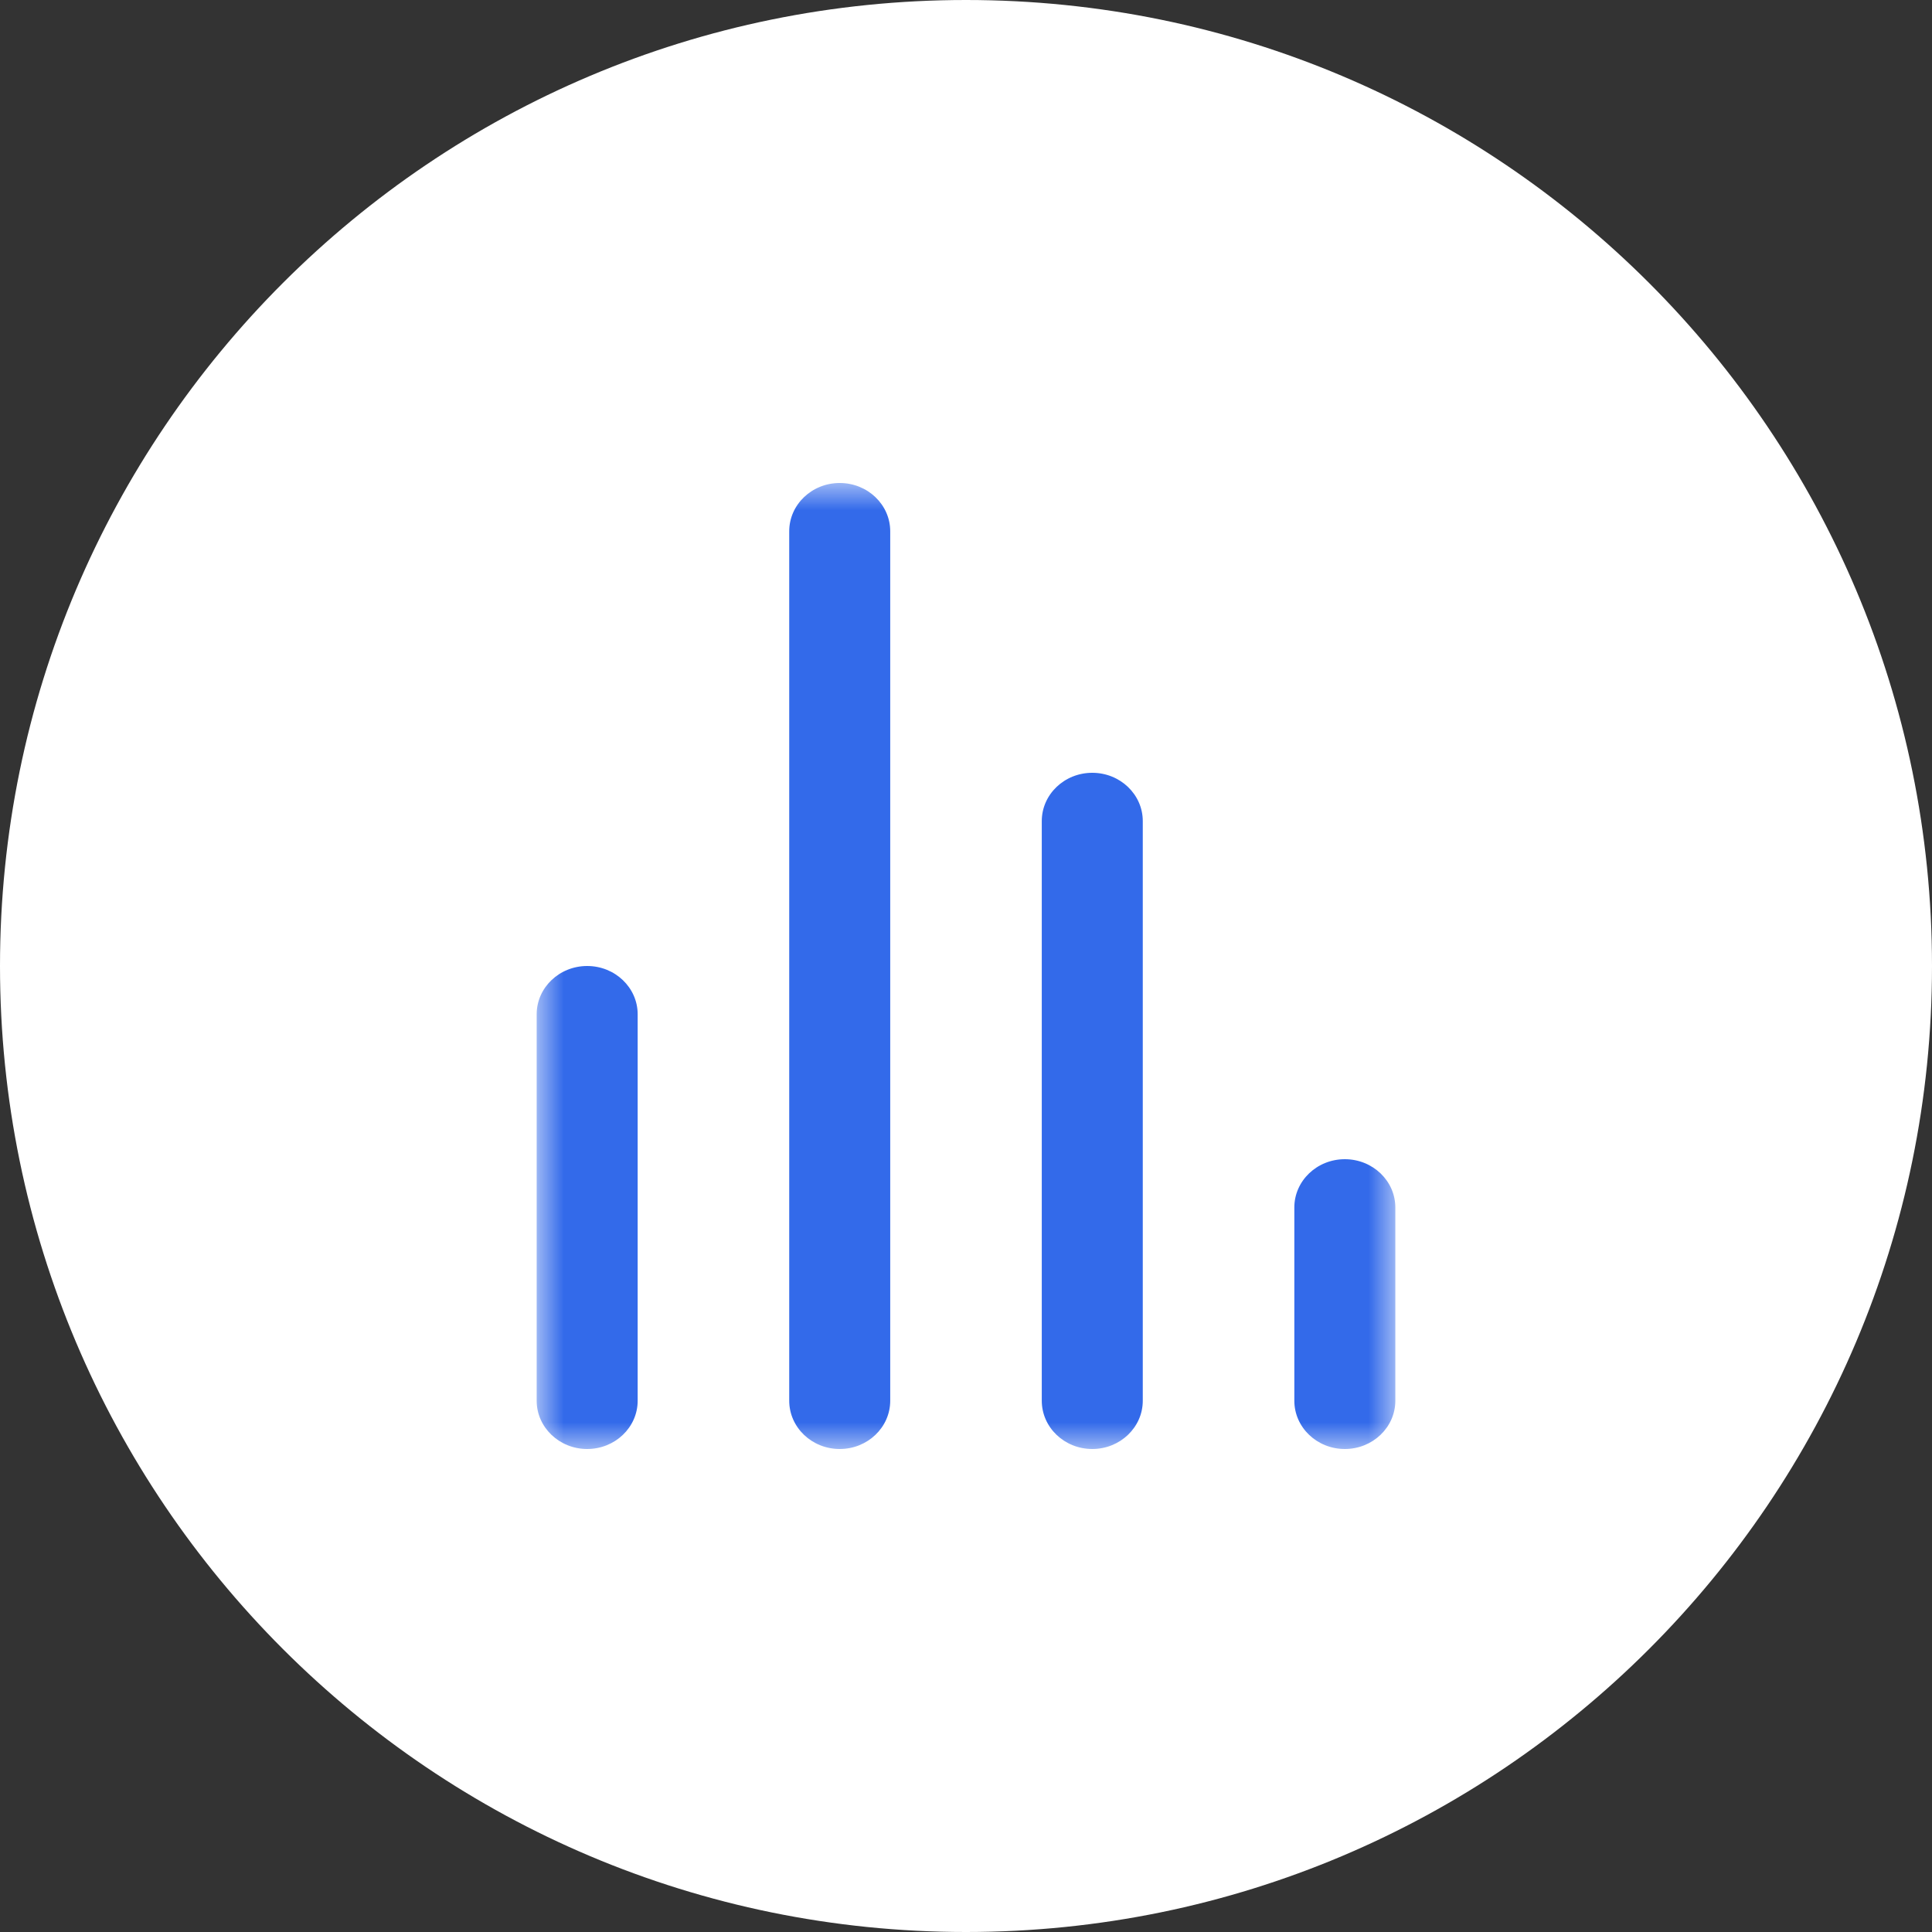
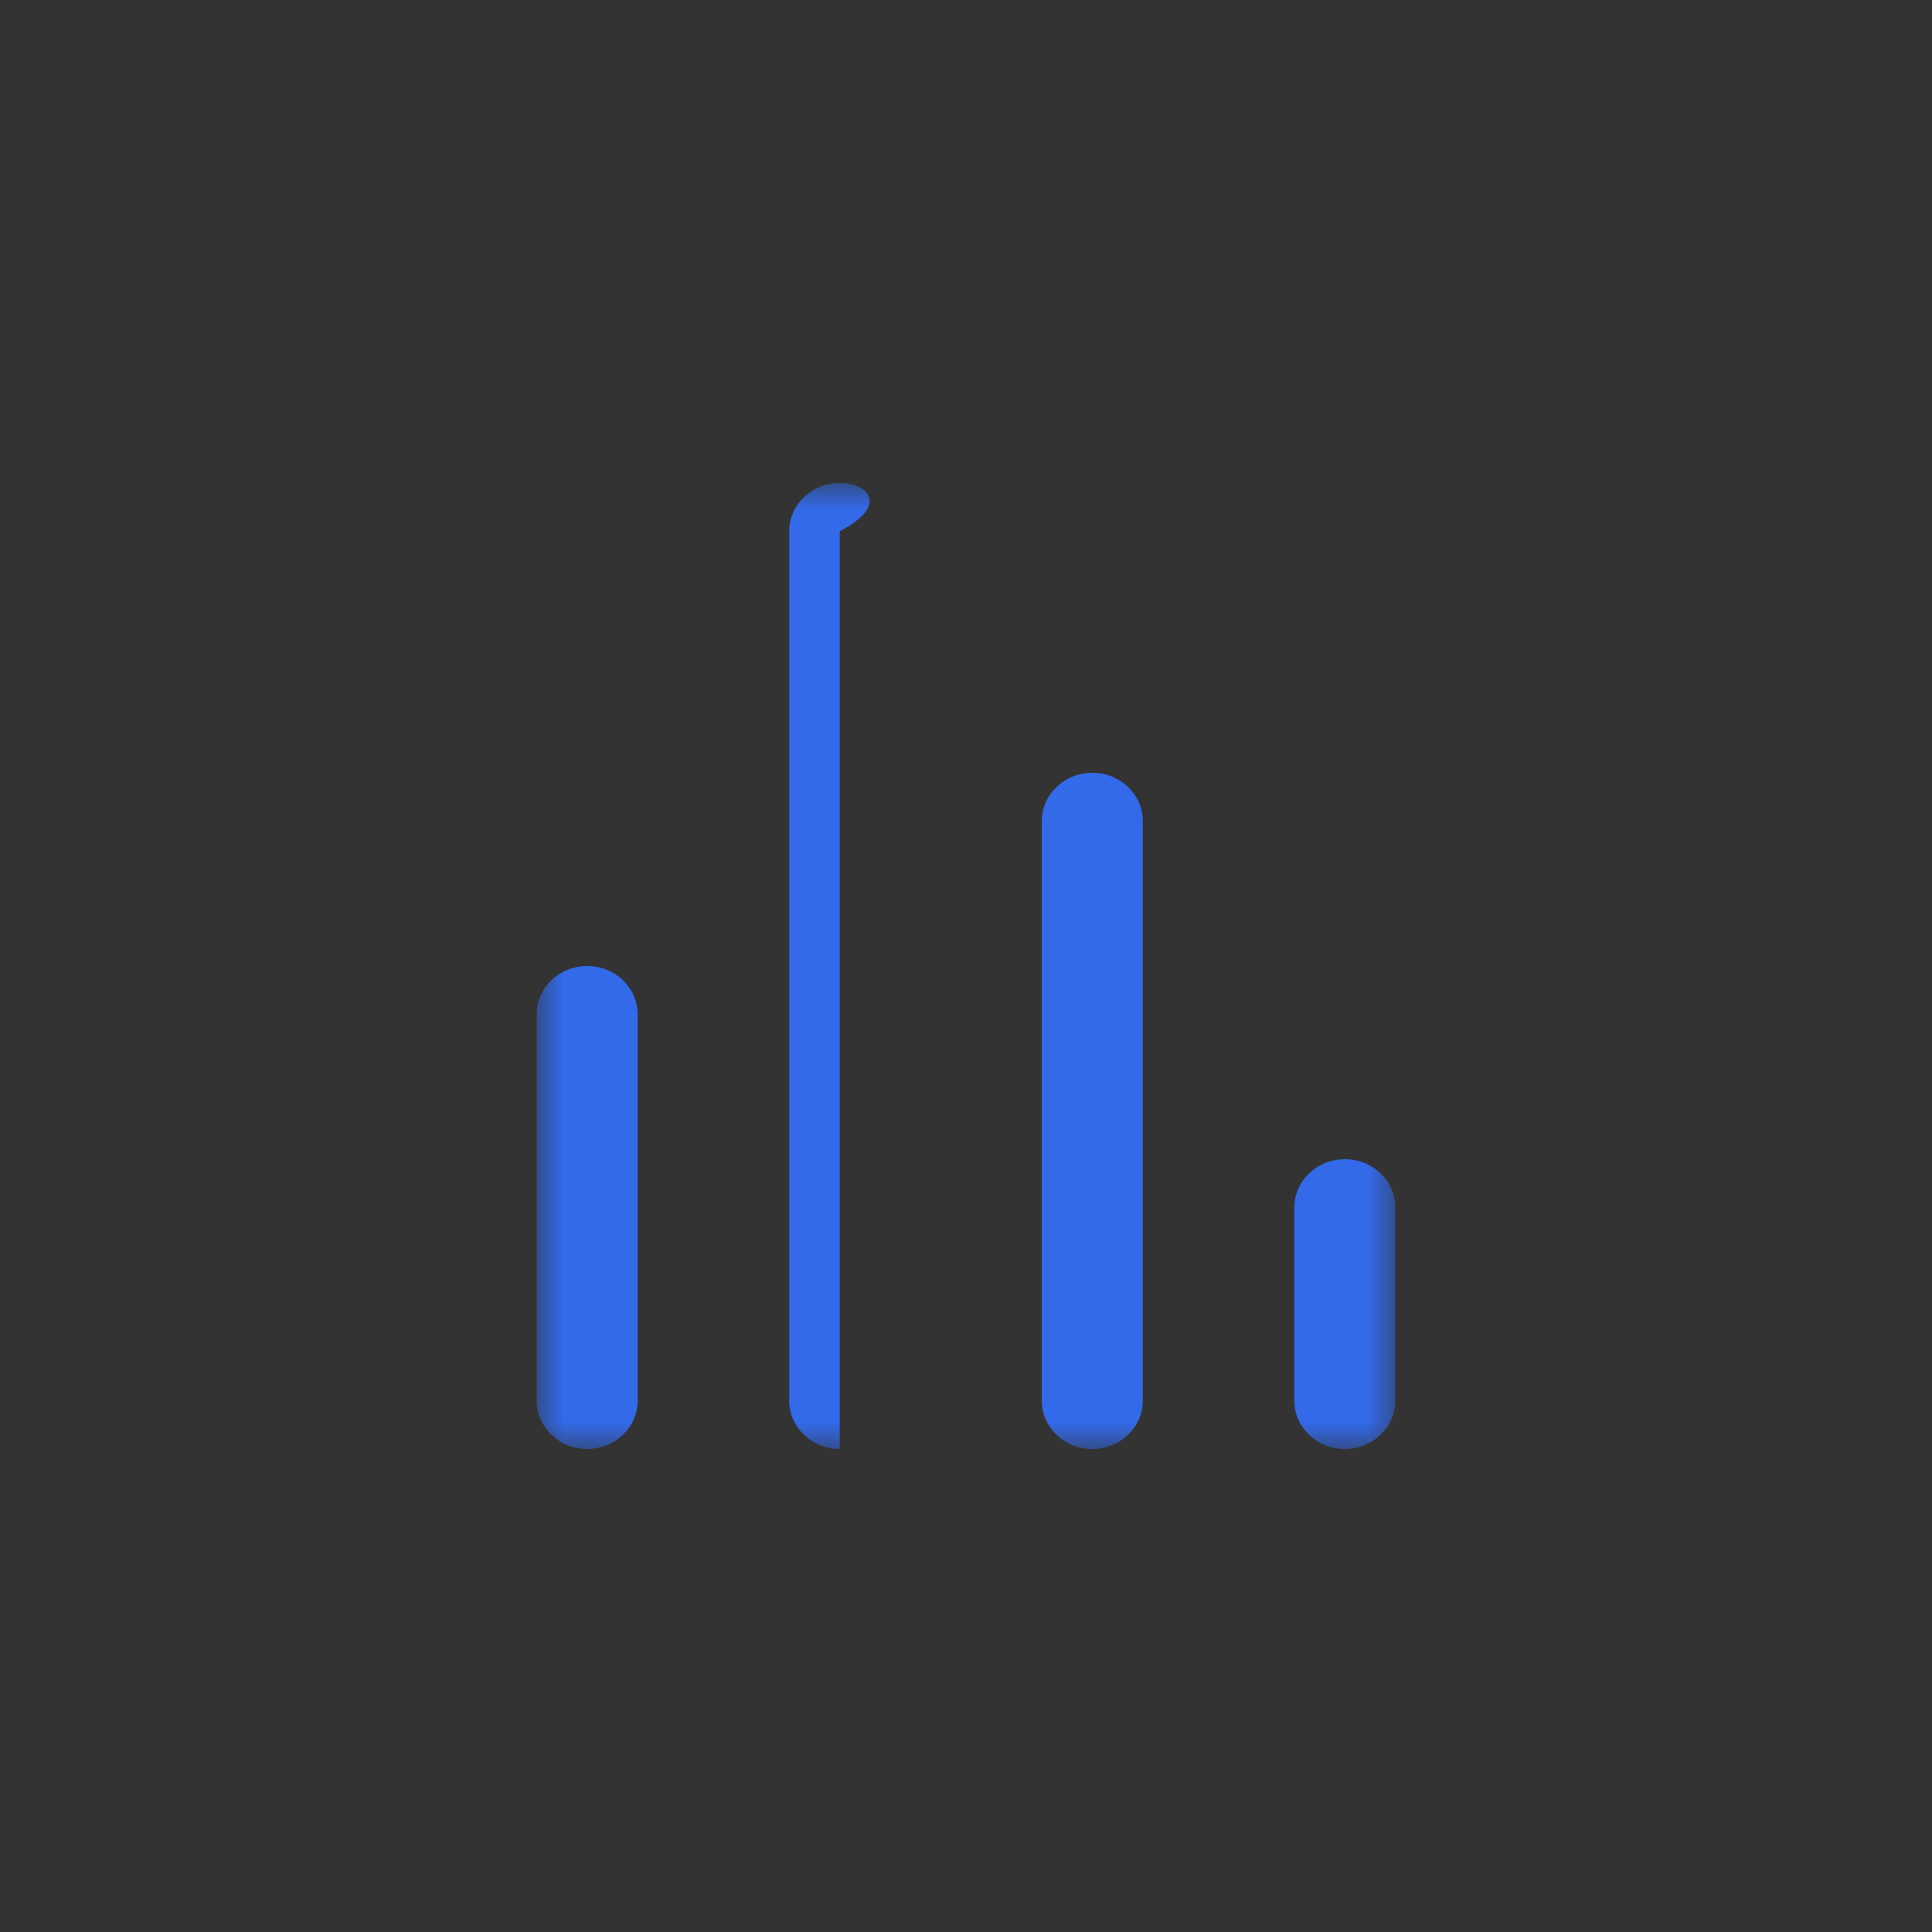
<svg xmlns="http://www.w3.org/2000/svg" width="36" height="36" viewBox="0 0 36 36" fill="none">
  <rect x="0" y="0" width="36" height="36" fill="#333333" stroke="none" />
  <g clip-path="url(#clip0_17_131)">
-     <path d="M18 36C27.941 36 36 27.941 36 18C36 8.059 27.941 0 18 0C8.059 0 0 8.059 0 18C0 27.941 8.059 36 18 36Z" fill="white" />
    <mask id="mask0_17_131" style="mask-type:luminance" maskUnits="userSpaceOnUse" x="10" y="9" width="16" height="18">
      <path d="M26 9H10V27H26V9Z" fill="white" />
    </mask>
    <g mask="url(#mask0_17_131)">
-       <path d="M10.941 18C10.422 18 10 18.403 10 18.9V26.1C10 26.597 10.422 27 10.941 27C11.461 27 11.882 26.597 11.882 26.1V18.9C11.882 18.403 11.461 18 10.941 18ZM15.647 9C15.127 9 14.706 9.403 14.706 9.9V26.1C14.706 26.597 15.127 27 15.647 27C16.167 27 16.588 26.597 16.588 26.1V9.9C16.588 9.403 16.167 9 15.647 9ZM25.059 21.6C24.539 21.6 24.118 22.003 24.118 22.5V26.1C24.118 26.597 24.539 27 25.059 27C25.578 27 26 26.597 26 26.1V22.5C26 22.003 25.578 21.6 25.059 21.6ZM20.353 14.4C19.833 14.4 19.412 14.803 19.412 15.3V26.1C19.412 26.597 19.833 27 20.353 27C20.872 27 21.294 26.597 21.294 26.1V15.3C21.294 14.803 20.872 14.4 20.353 14.4Z" fill="#336AEA" />
+       <path d="M10.941 18C10.422 18 10 18.403 10 18.9V26.1C10 26.597 10.422 27 10.941 27C11.461 27 11.882 26.597 11.882 26.1V18.9C11.882 18.403 11.461 18 10.941 18ZM15.647 9C15.127 9 14.706 9.403 14.706 9.9V26.1C14.706 26.597 15.127 27 15.647 27V9.9C16.588 9.403 16.167 9 15.647 9ZM25.059 21.6C24.539 21.6 24.118 22.003 24.118 22.5V26.1C24.118 26.597 24.539 27 25.059 27C25.578 27 26 26.597 26 26.1V22.5C26 22.003 25.578 21.6 25.059 21.6ZM20.353 14.4C19.833 14.4 19.412 14.803 19.412 15.3V26.1C19.412 26.597 19.833 27 20.353 27C20.872 27 21.294 26.597 21.294 26.1V15.3C21.294 14.803 20.872 14.4 20.353 14.4Z" fill="#336AEA" />
    </g>
  </g>
  <defs>
    <clipPath id="clip0_17_131">
      <rect width="36" height="36" fill="white" />
    </clipPath>
  </defs>
</svg>